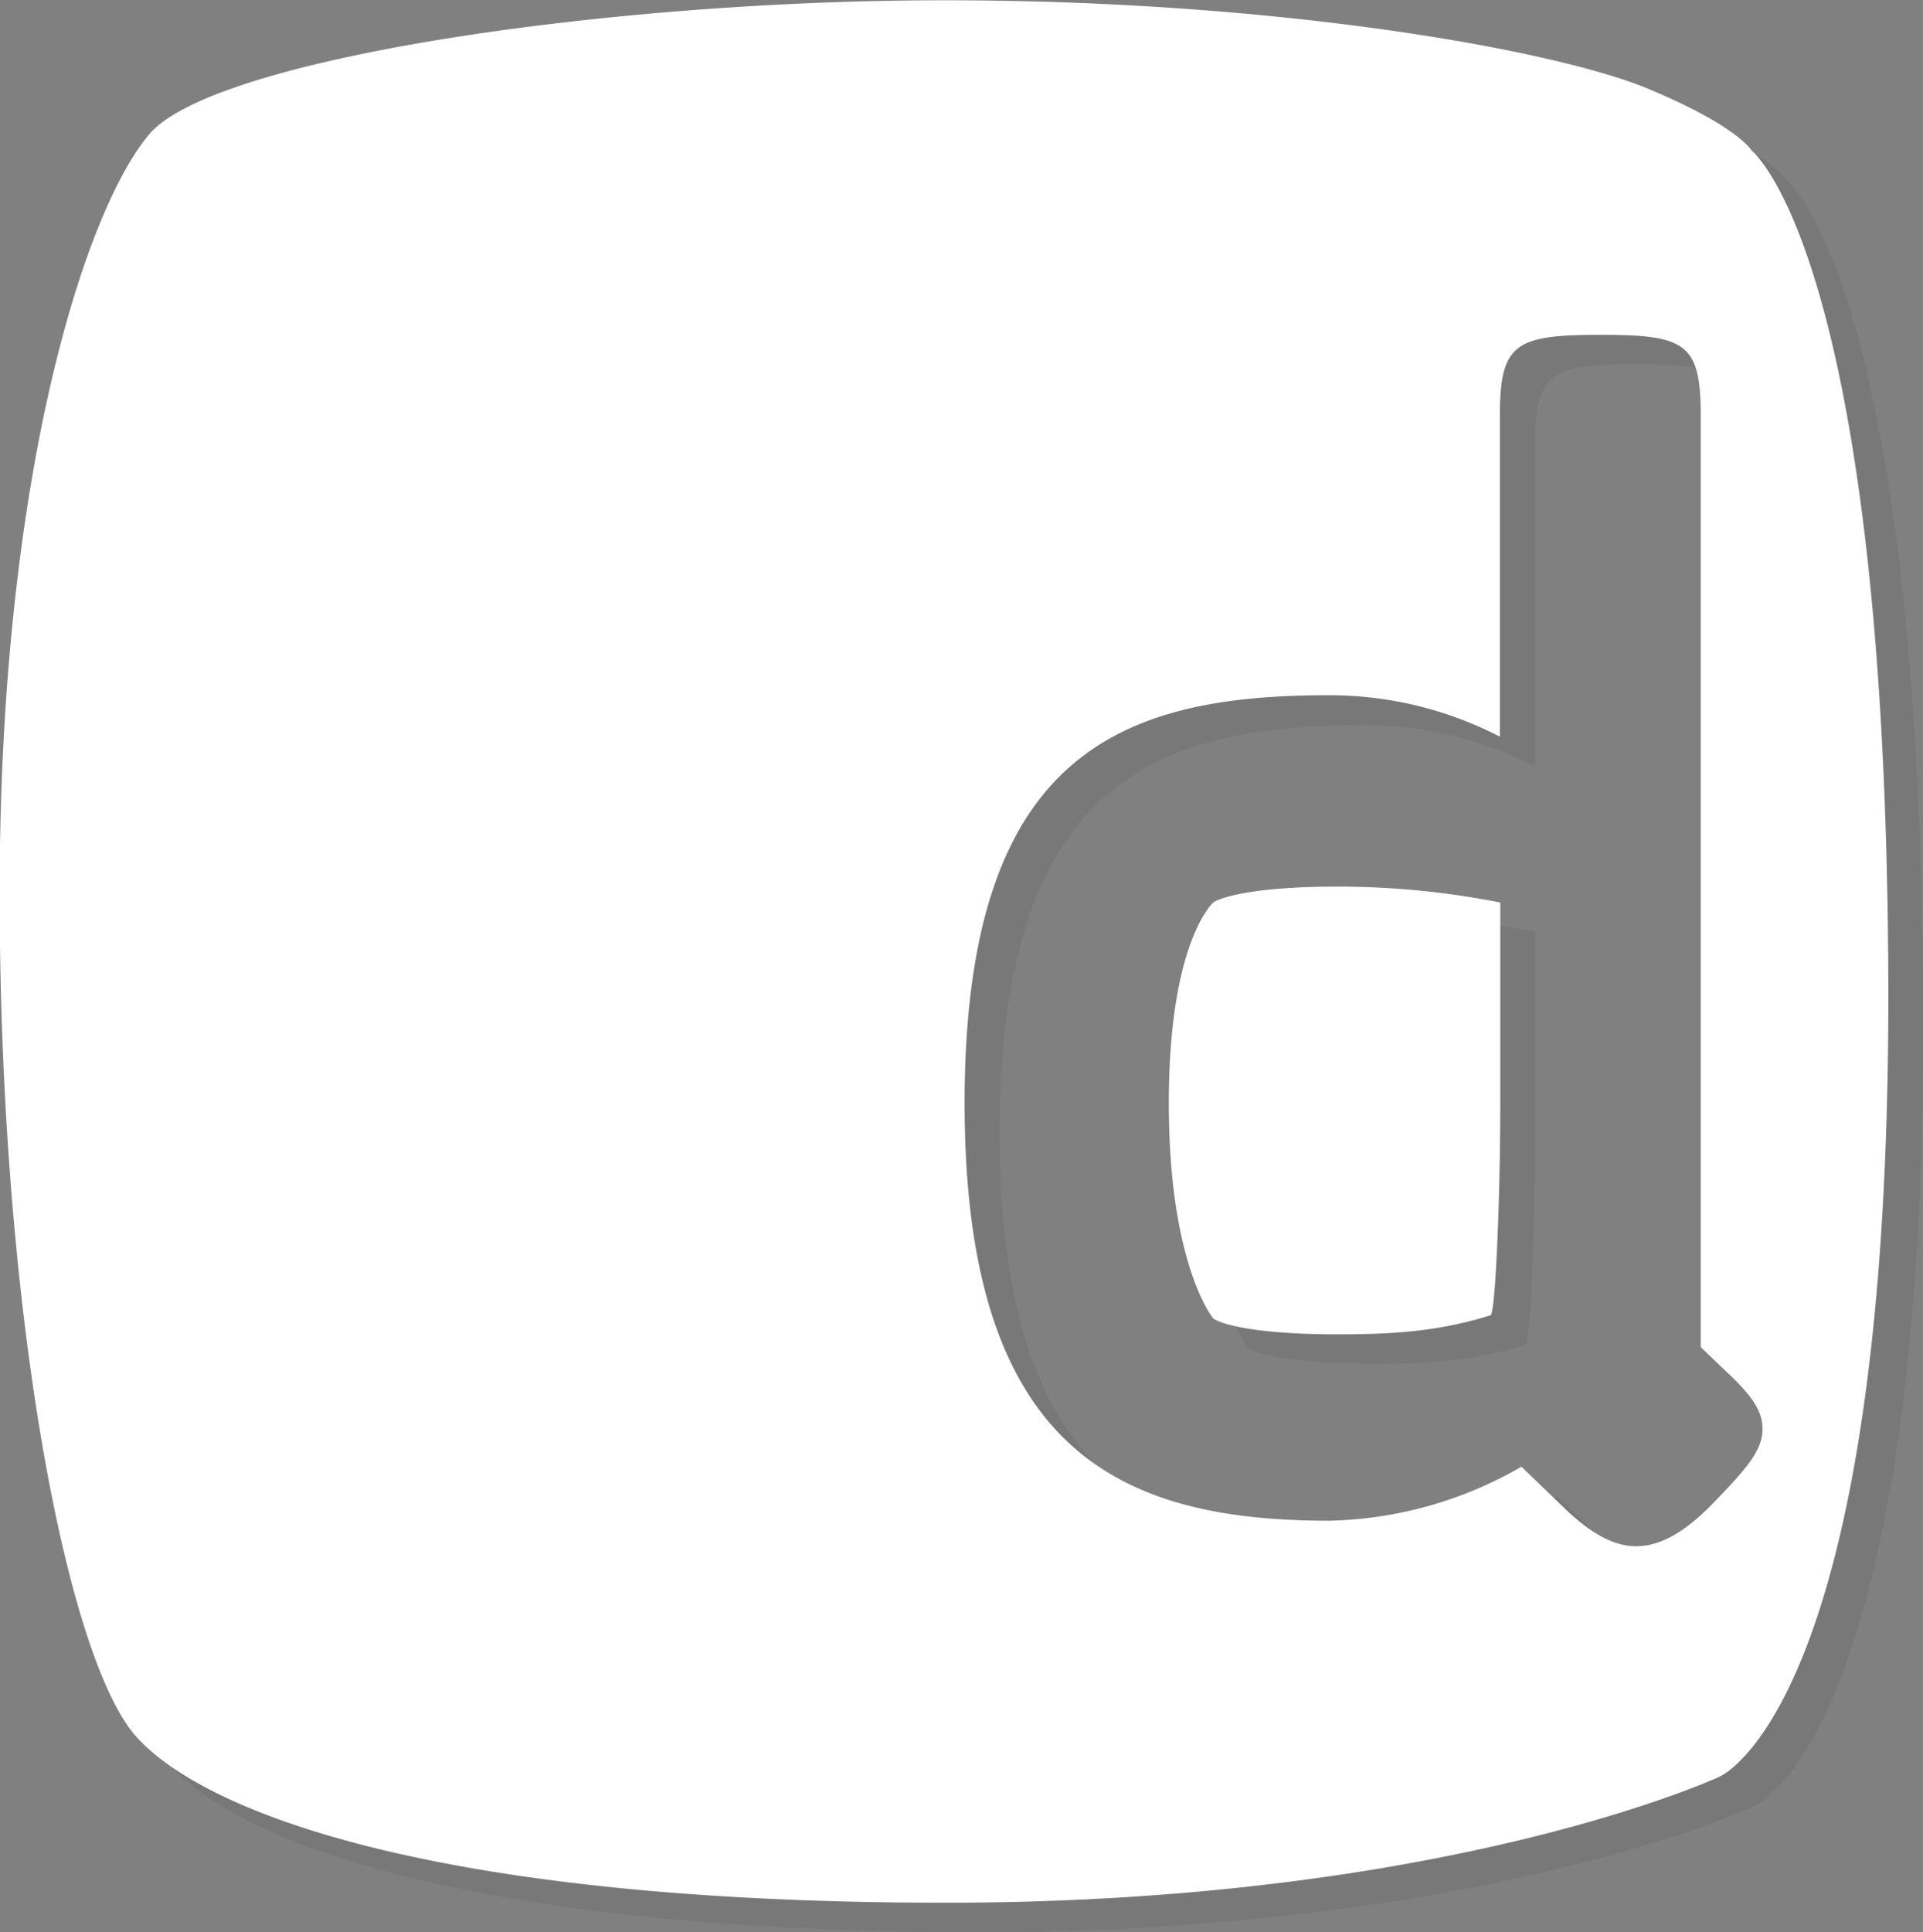
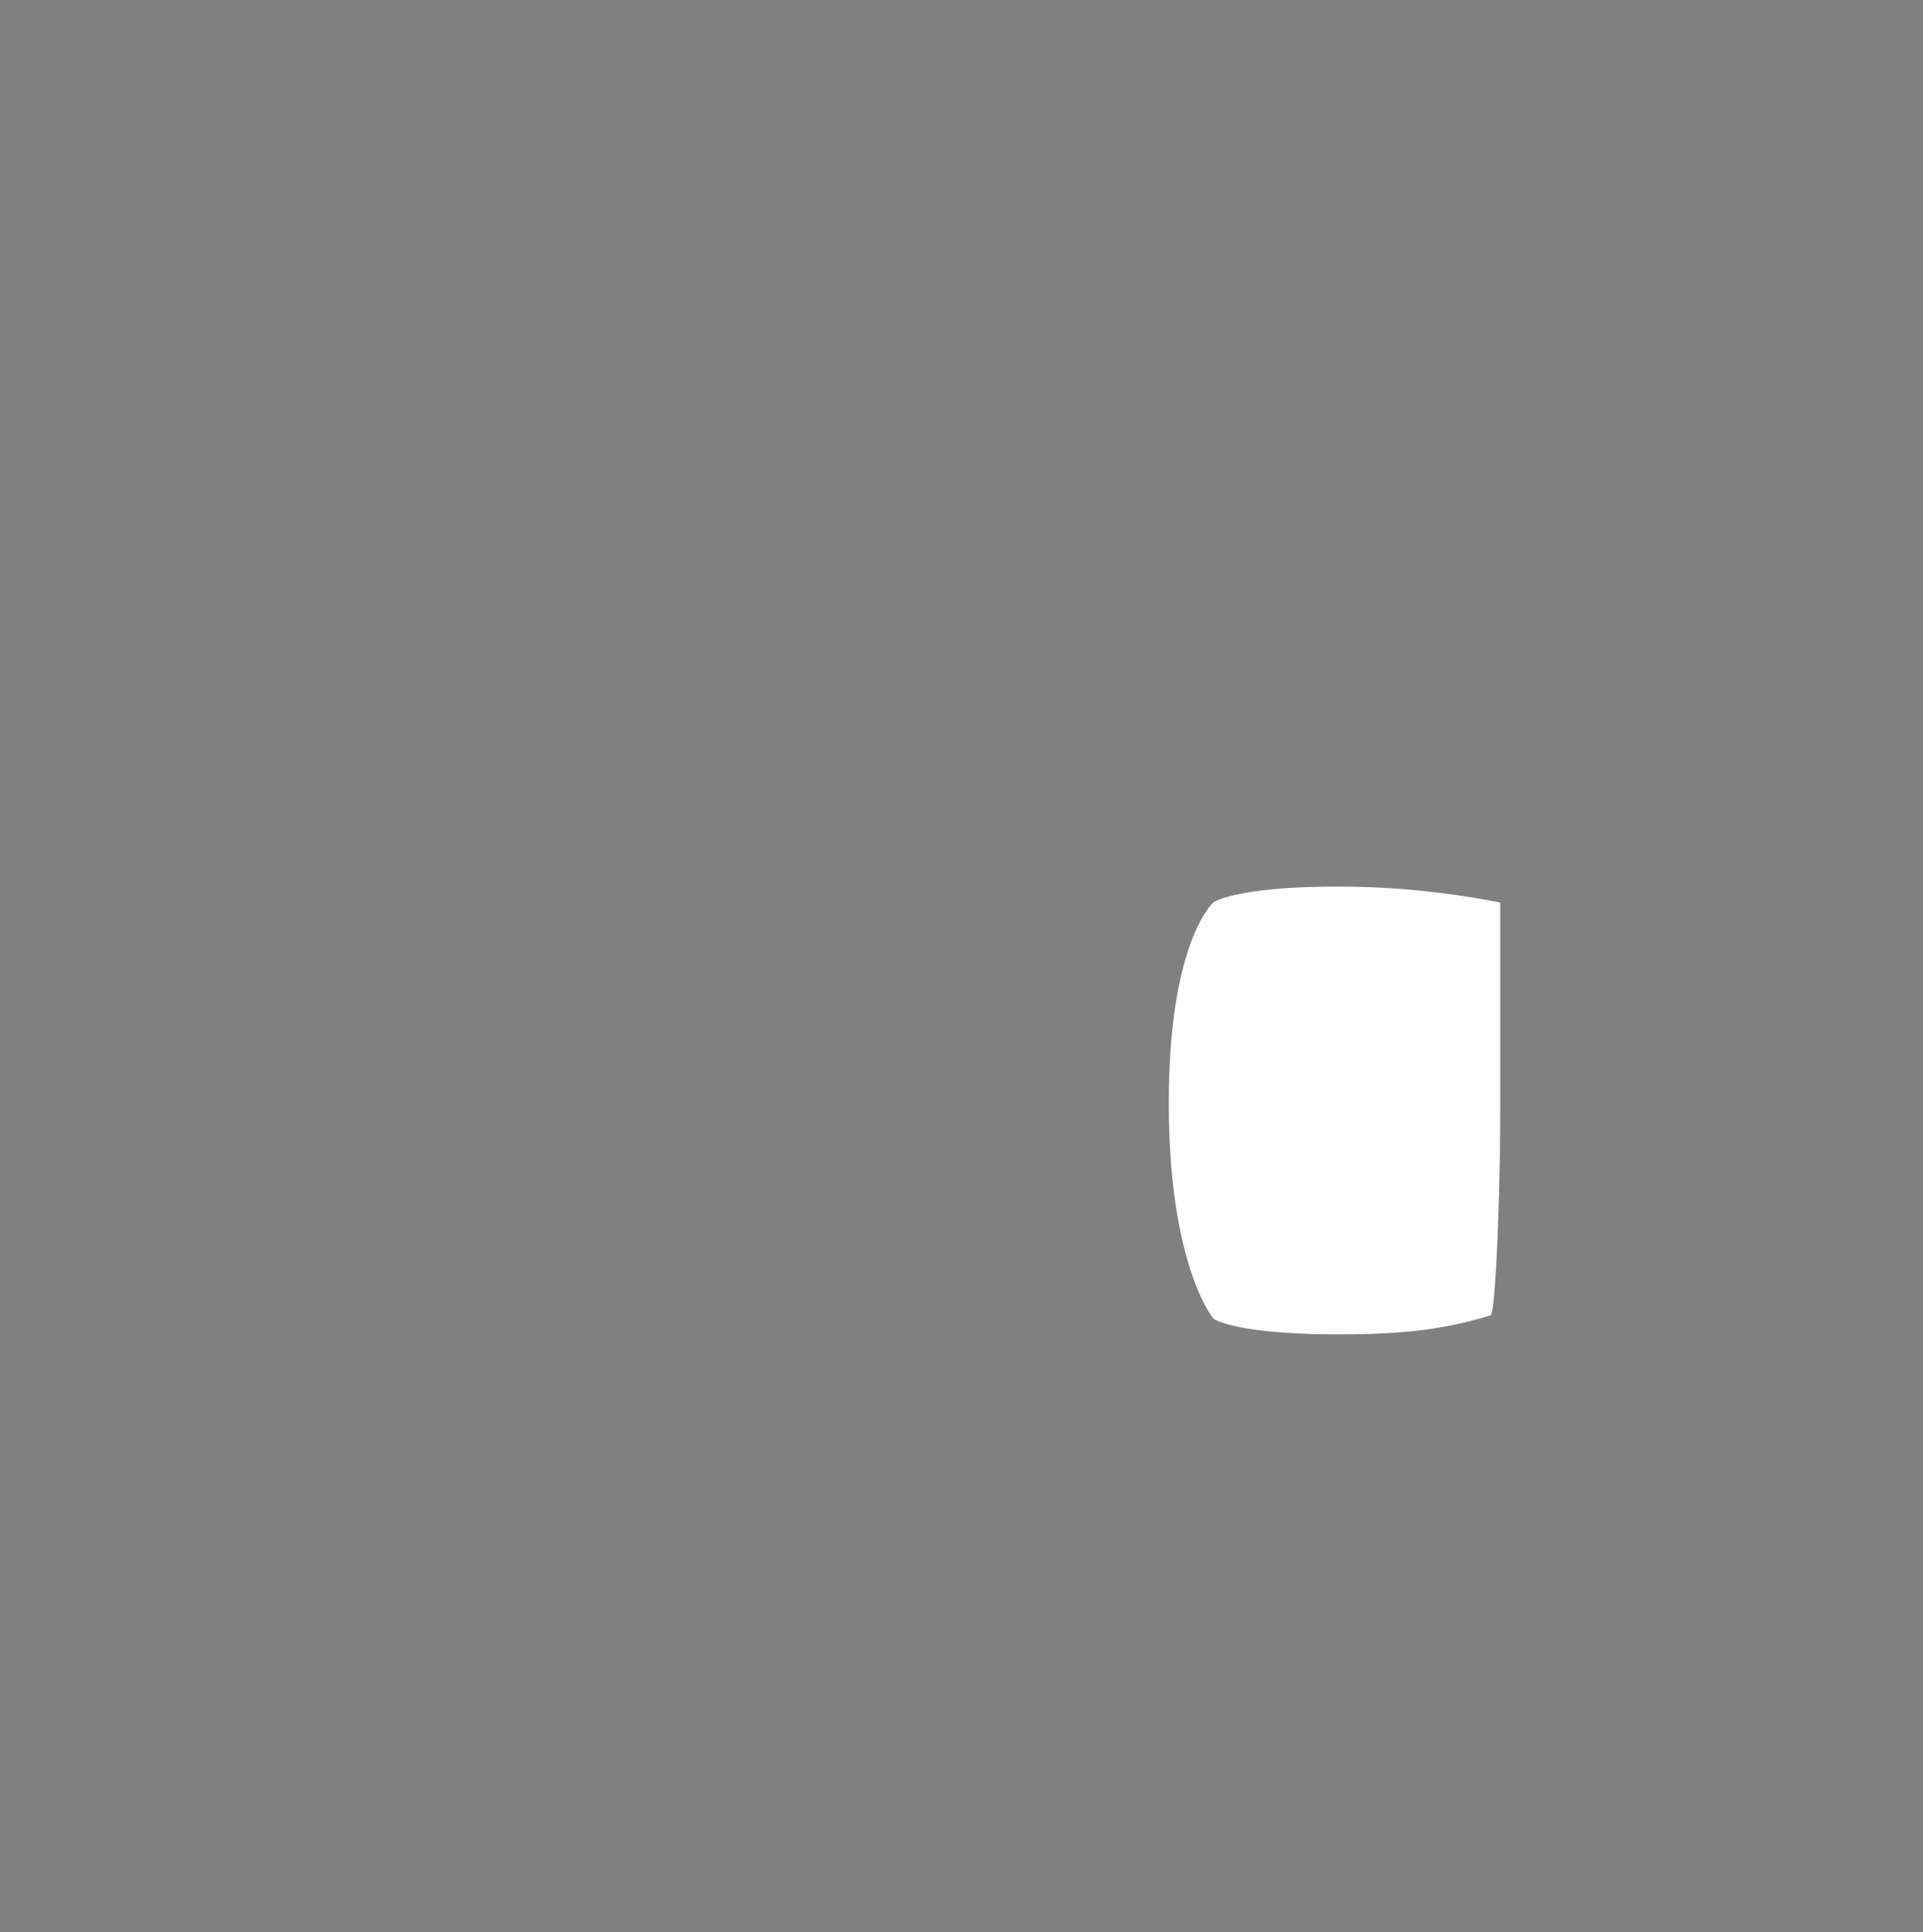
<svg xmlns="http://www.w3.org/2000/svg" id="Livello_2" data-name="Livello 2" viewBox="0 0 216.22 217.19">
  <rect x="0" y="0" width="216.22" height="217.19" fill="#808080" stroke="none" />
  <defs>
    <style>.cls-1{opacity:0.07;}.cls-2{fill:#090808;}.cls-3{fill:#fff;}</style>
  </defs>
  <title>d_logo_white</title>
  <g class="cls-1">
-     <path class="cls-2" d="M140.38,104.73c-0.18.18-5,4.66-5,22.57s4.84,24,5,24.18,2.87,1.79,14,1.79c6.45,0,11.46-.36,17.2-2.15,0.54-.54,1.07-13.43,1.07-23.65V104.73a94.27,94.27,0,0,0-18.3-1.82C143.42,102.91,140.56,104.56,140.38,104.73Z" transform="translate(-0.04 0.03)" />
-     <path class="cls-2" d="M216.26,113.55C216,31.93,200.9,20.18,200.9,20.18s-1.51-2.71-11.75-6.93-41-9.94-79.06-9.94S28,9.91,20.79,18.38,3.92,56.63,3.92,103.61s7.53,86.14,15.36,94.88,34.34,18.67,91,18.67,87-14.16,87-14.16S216.56,195.17,216.26,113.55ZM197,171.91c-3.22,3.4-6.09,5.19-9,5.19-2.51,0-5-1.43-7.7-3.94l-5.19-5a45,45,0,0,1-21.67,6.09c-23.65,0-41-7.88-41-46.93s17.2-45.86,40.84-45.86a41.69,41.69,0,0,1,19.35,4.66V49.91c0-8.06,1.79-9,11.29-9s11.29,0.9,11.29,9v104.8l3,2.87c2.69,2.51,3.94,4.3,3.94,6.27C202.18,166.18,200.39,168.33,197,171.91Z" transform="translate(-0.04 0.03)" />
-   </g>
+     </g>
  <path class="cls-3" d="M136.46,101.42c-0.18.18-5,4.66-5,22.57s4.84,24,5,24.18,2.87,1.79,14,1.79c6.45,0,11.46-.36,17.2-2.15,0.54-.54,1.07-13.43,1.07-23.65V101.42a94.27,94.27,0,0,0-18.27-1.79C139.51,99.63,136.64,101.24,136.46,101.42Z" transform="translate(-0.04 0.03)" />
-   <path class="cls-3" d="M197,16.91s-1.5-2.75-11.74-7S144.24,0,106.18,0,24.1,6.6,16.88,15,0,53.31,0,100.3s7.53,86.14,15.36,94.88,34.34,18.67,91,18.67,87-14.16,87-14.16,19.28-7.83,19-89.45S197,16.91,197,16.91ZM193,168.59c-3.22,3.4-6.09,5.19-9,5.19-2.51,0-5-1.43-7.7-3.94l-5.19-5a45,45,0,0,1-21.61,6.07c-23.65,0-41-7.88-41-46.93s17.2-45.86,40.84-45.86a41.69,41.69,0,0,1,19.35,4.66V46.61c0-8.06,1.79-9,11.29-9s11.29,0.9,11.29,9V151.4l3,2.87c2.69,2.51,3.94,4.3,3.94,6.27C198.26,162.91,196.47,165,193,168.59Z" transform="translate(-0.04 0.03)" />
</svg>